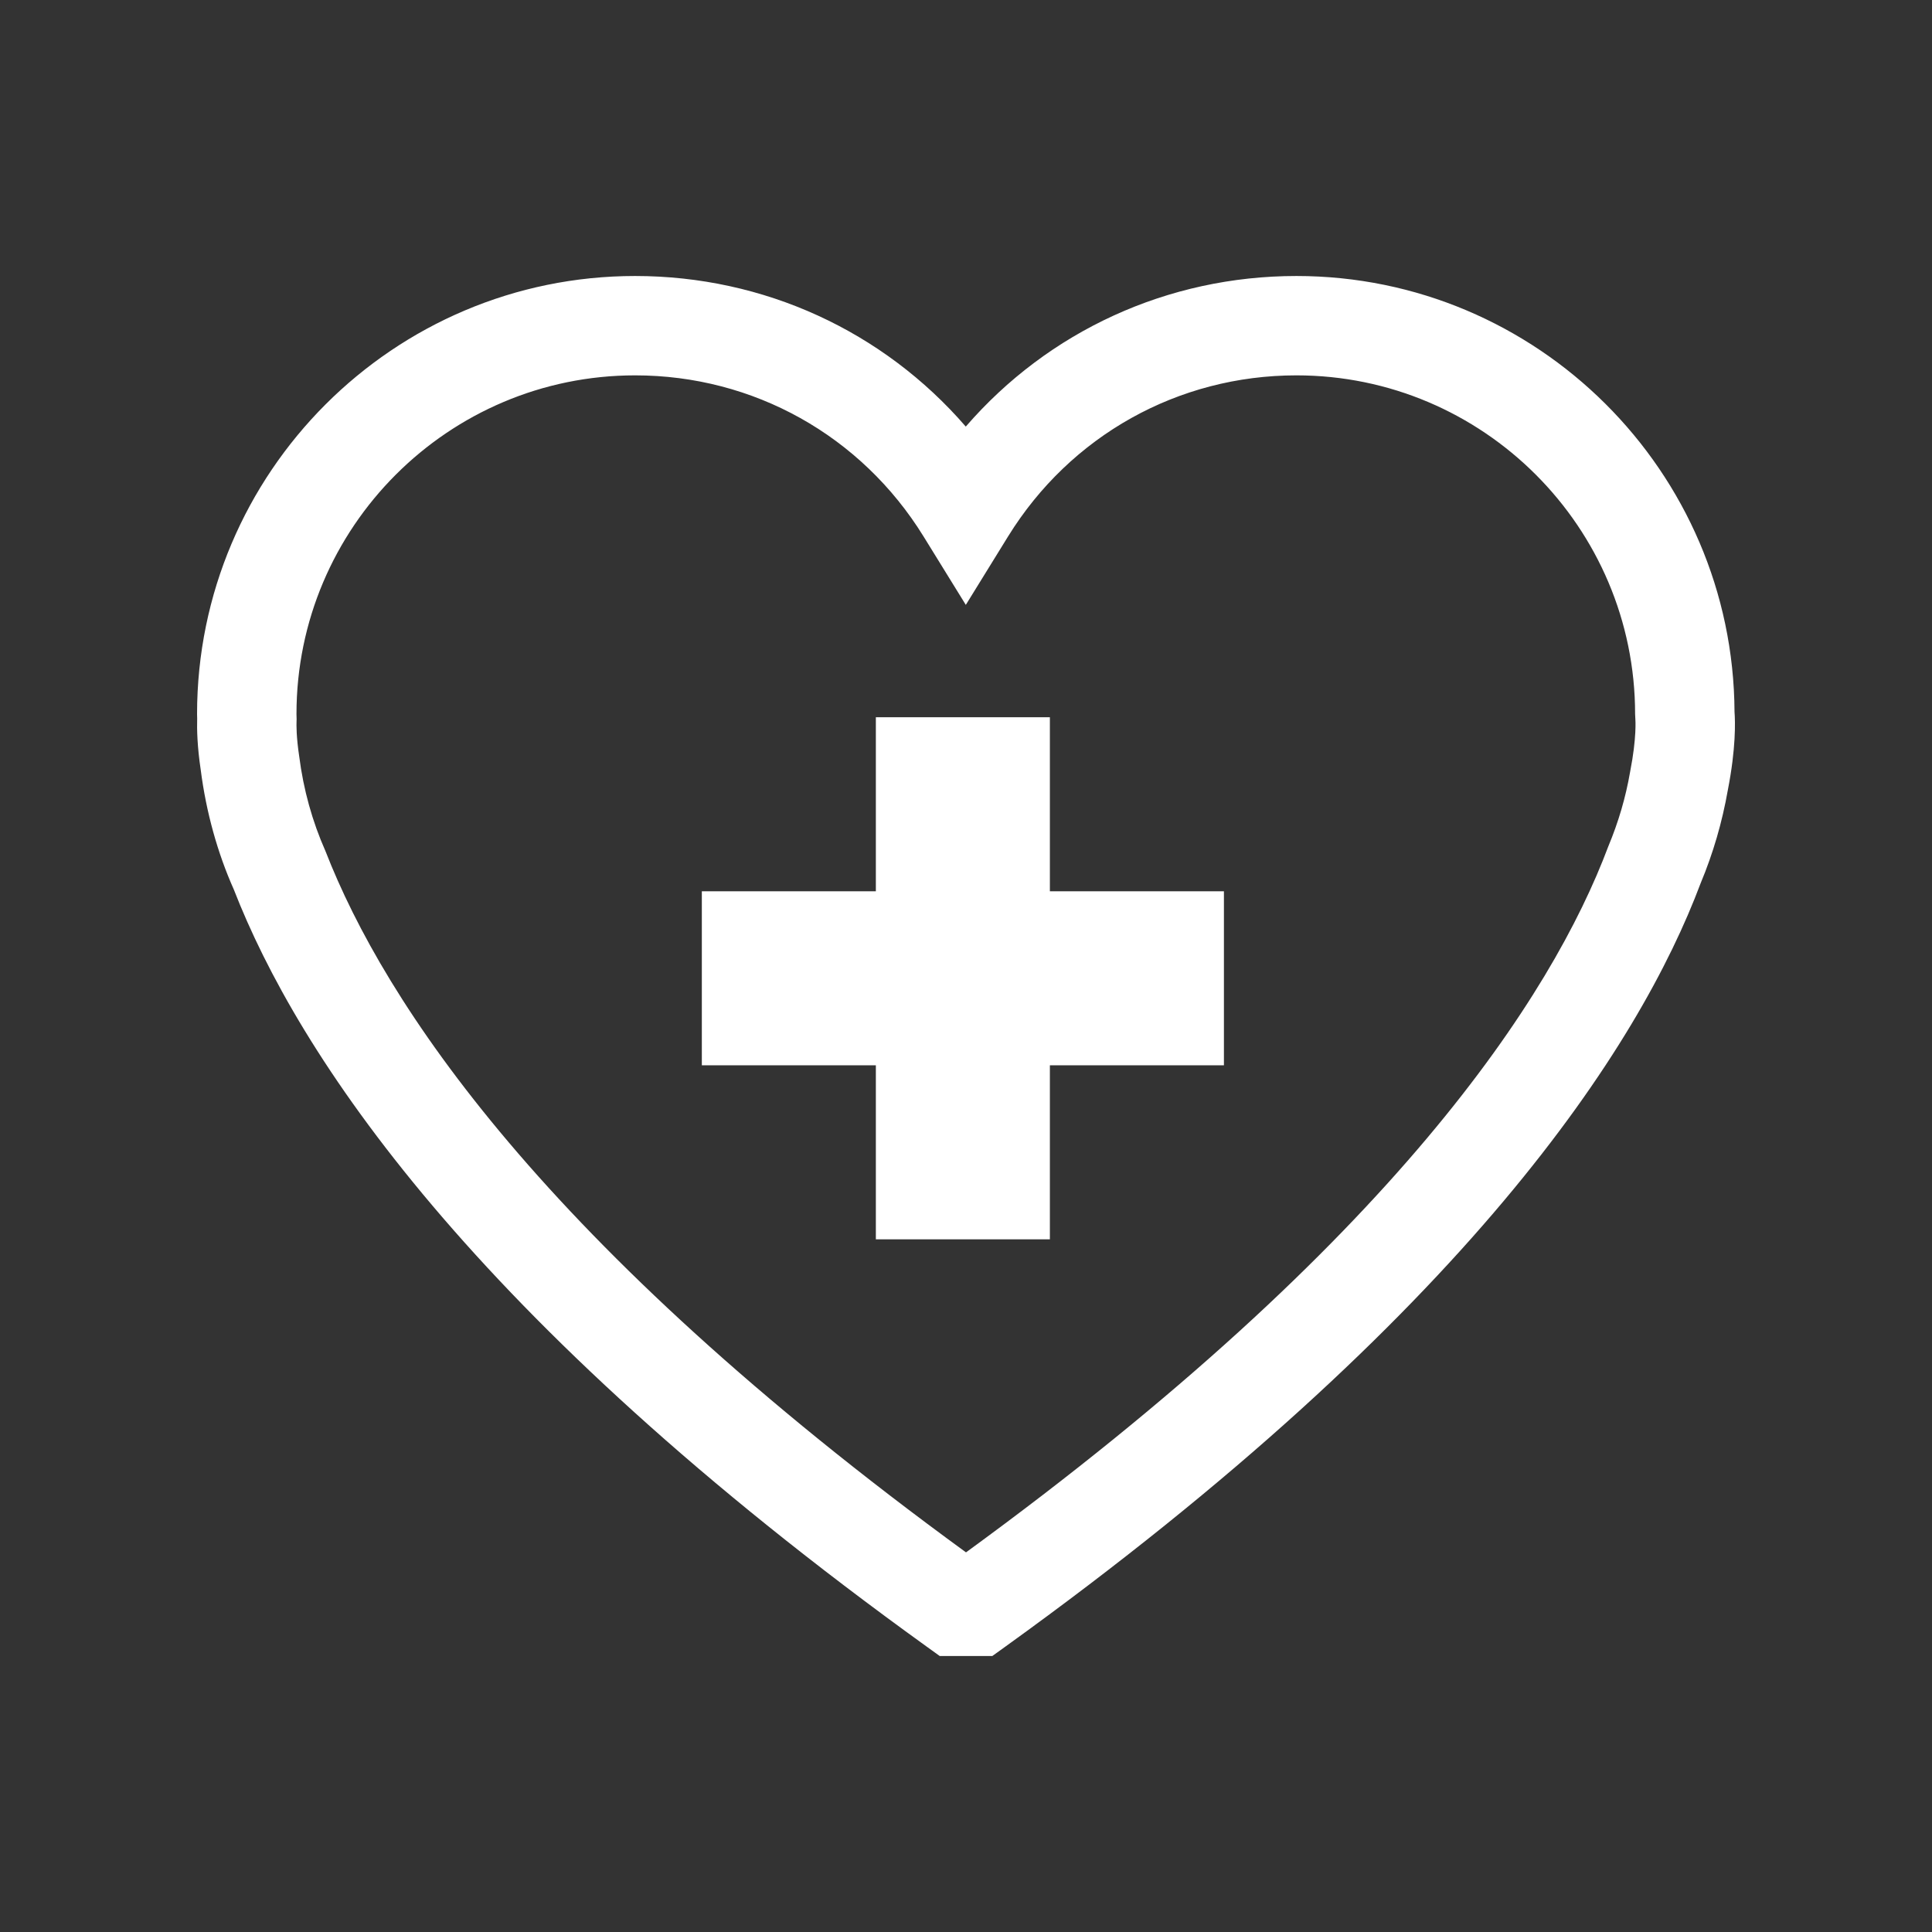
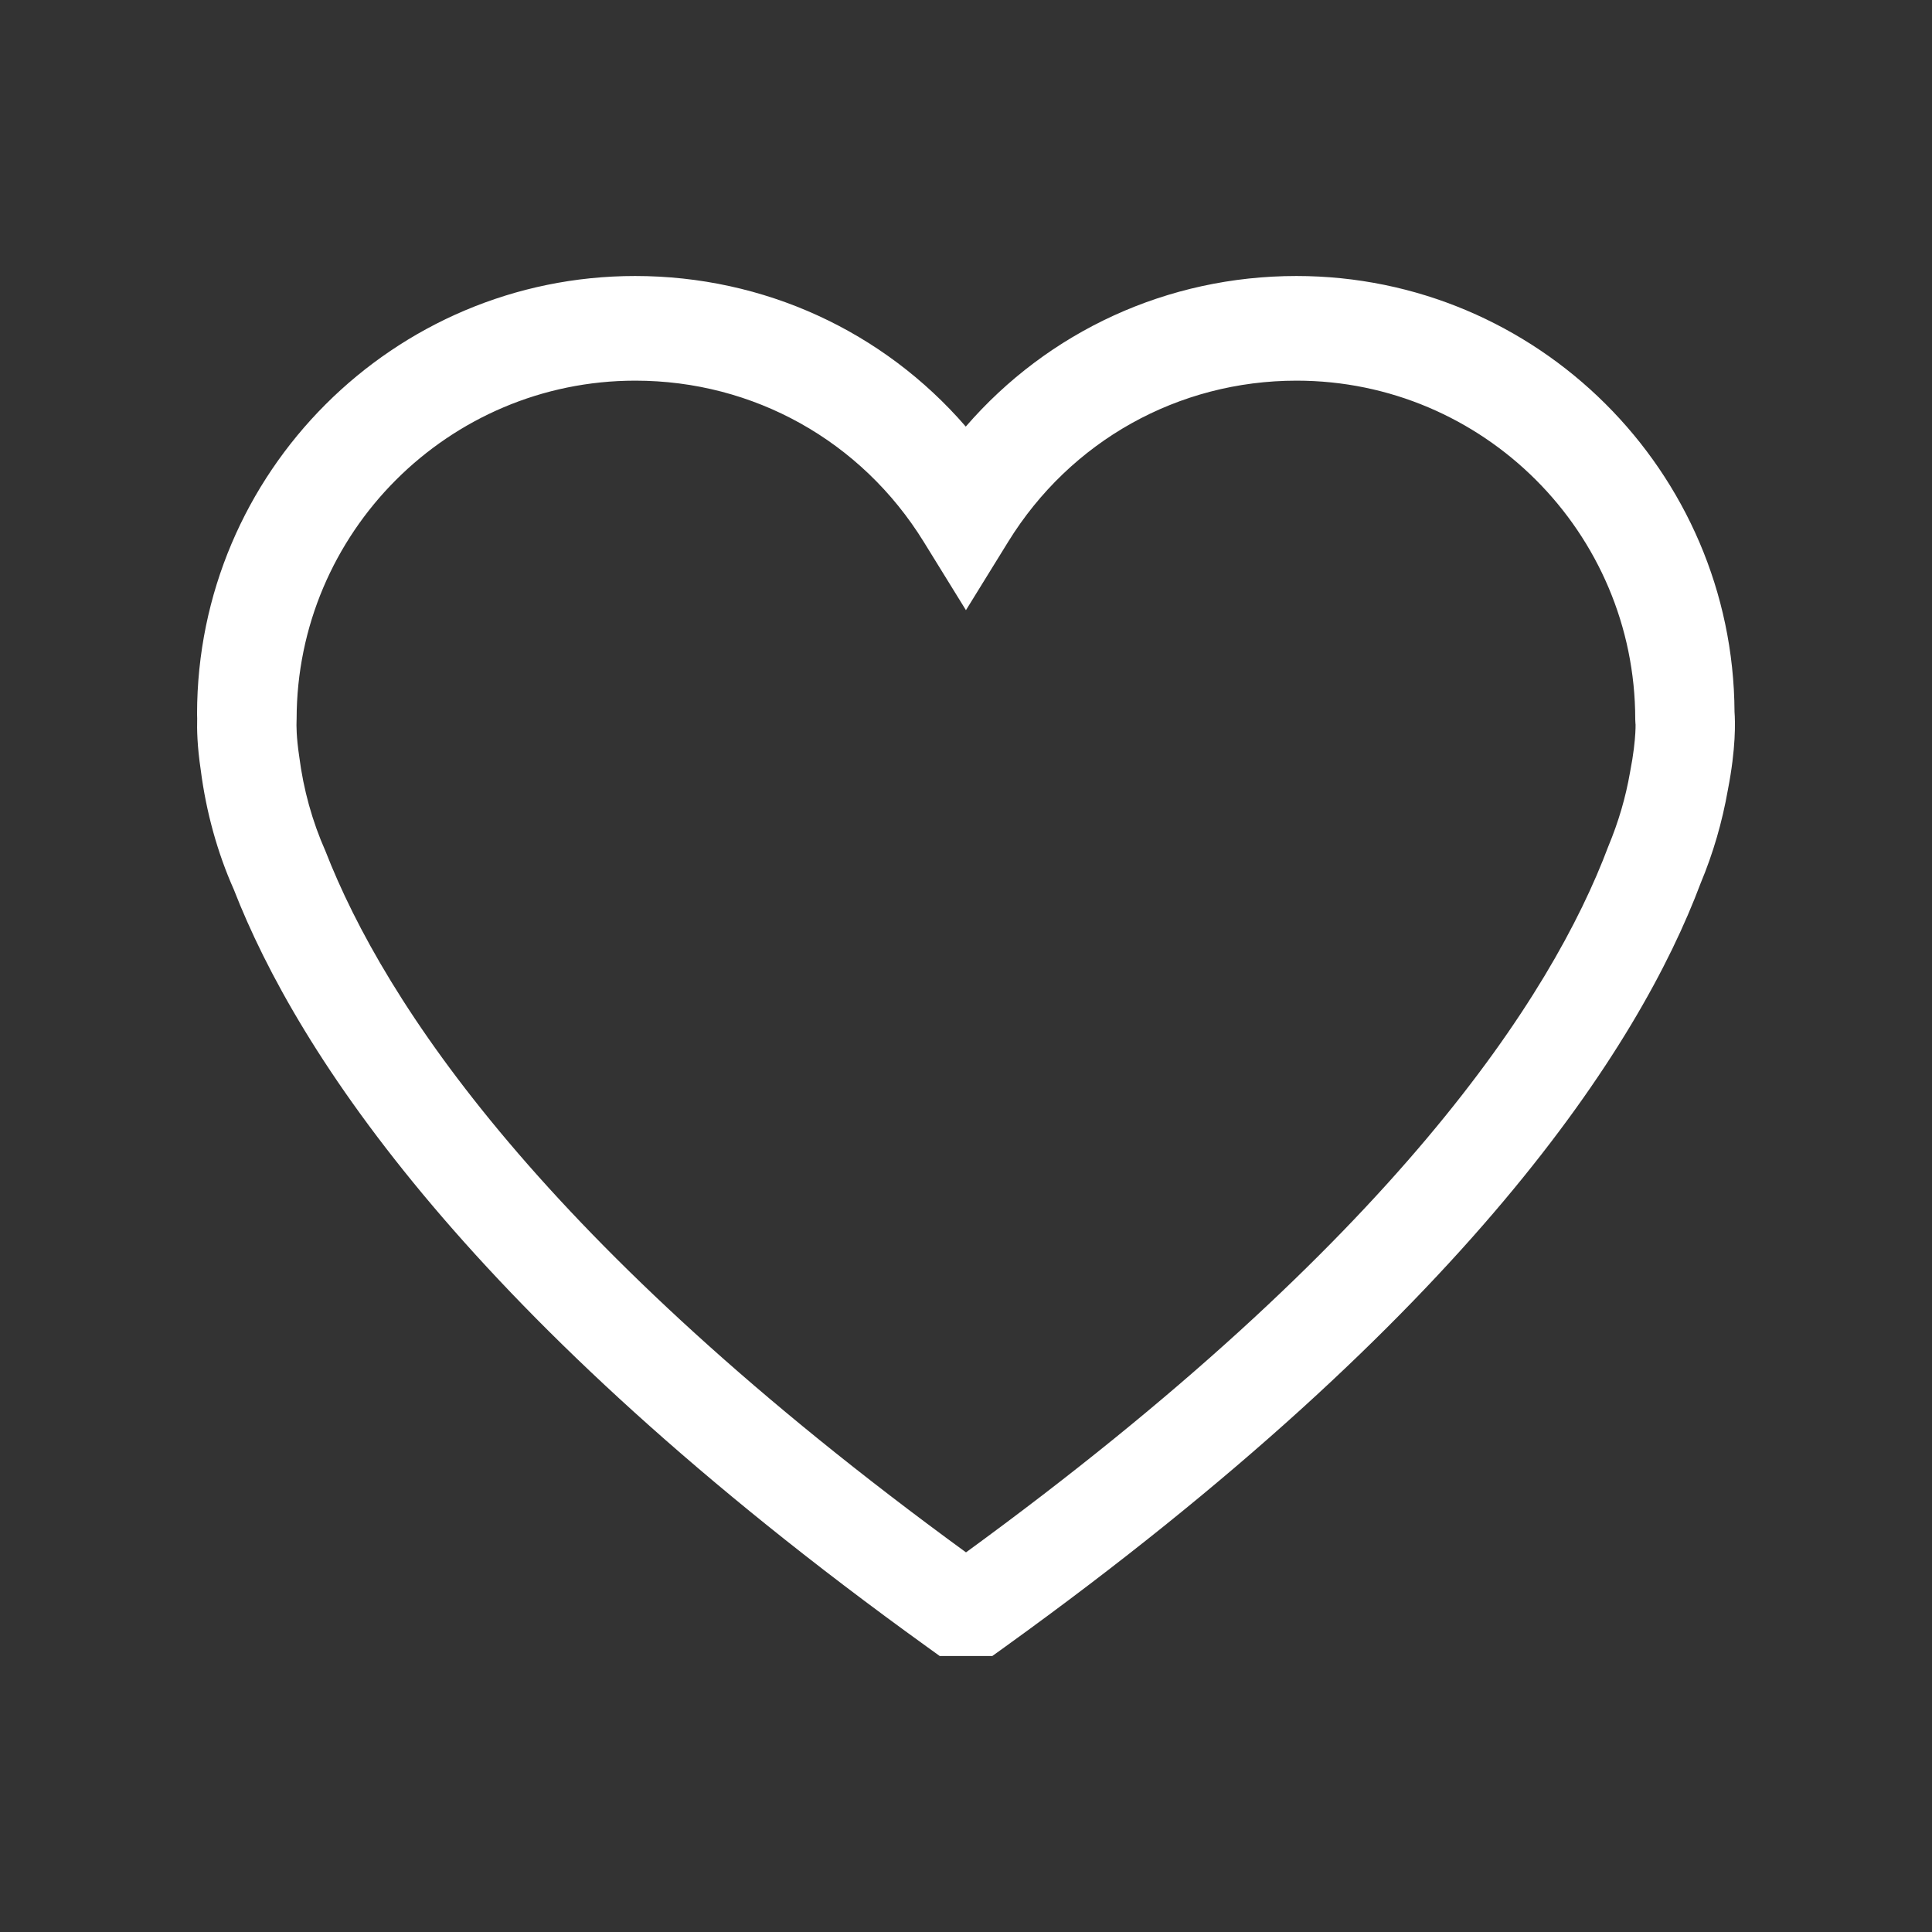
<svg xmlns="http://www.w3.org/2000/svg" version="1.1" id="Ebene_1" x="0px" y="0px" viewBox="0 0 70 70" style="enable-background:new 0 0 70 70;" xml:space="preserve">
  <rect x="0" y="0" width="70" height="70" fill="#333333" stroke="none" />
  <style type="text/css">
	.st0{fill:#FFFFFF;}
</style>
  <g>
-     <path class="st0" d="M62.845,25.791C62.801,17.077,55.697,10,46.972,10c-4.67,0-8.99,2.001-11.98,5.456   C32.002,12.001,27.682,10,23.012,10C14.26,10,7.14,17.12,7.14,25.872l0.004,0.157c-0.012,0.394,0.003,1.028,0.129,1.866   c0.195,1.525,0.608,3.009,1.198,4.332c2.309,5.929,8.539,15.501,25.106,27.434L34.047,60h1.907l0.471-0.339   C53.2,47.578,59.399,37.912,61.62,31.994c0.449-1.074,0.78-2.21,0.984-3.376C62.898,27.114,62.872,26.152,62.845,25.791z    M59.066,27.943l-0.007,0.039c-0.158,0.909-0.415,1.791-0.787,2.684C56.231,36.102,50.53,44.926,35,56.245   c-15.342-11.182-21.073-19.93-23.206-25.403c-0.479-1.081-0.799-2.226-0.954-3.443c-0.105-0.701-0.102-1.132-0.095-1.285   l0.002-0.051l-0.005-0.192c0-6.766,5.505-12.271,12.271-12.271c4.286,0,8.191,2.182,10.448,5.835l1.532,2.481l1.532-2.481   c2.257-3.653,6.162-5.835,10.447-5.835c6.767,0,12.271,5.504,12.271,12.271l0.009,0.183C59.254,26.062,59.306,26.721,59.066,27.943   z" />
-     <polygon class="st0" points="38.039,25.987 31.734,25.987 31.734,32.293 25.429,32.293 25.429,38.598 31.734,38.598 31.734,44.903    38.039,44.903 38.039,38.598 44.345,38.598 44.345,32.293 38.039,32.293  " />
+     <path class="st0" d="M62.845,25.791C62.801,17.077,55.697,10,46.972,10c-4.67,0-8.99,2.001-11.98,5.456   C32.002,12.001,27.682,10,23.012,10C14.26,10,7.14,17.12,7.14,25.872l0.004,0.157c-0.012,0.394,0.003,1.028,0.129,1.866   c0.195,1.525,0.608,3.009,1.198,4.332c2.309,5.929,8.539,15.501,25.106,27.434L34.047,60h1.907l0.471-0.339   C53.2,47.578,59.399,37.912,61.62,31.994c0.449-1.074,0.78-2.21,0.984-3.376C62.898,27.114,62.872,26.152,62.845,25.791z    M59.066,27.943l-0.007,0.039c-0.158,0.909-0.415,1.791-0.787,2.684C56.231,36.102,50.53,44.926,35,56.245   c-15.342-11.182-21.073-19.93-23.206-25.403c-0.479-1.081-0.799-2.226-0.954-3.443c-0.105-0.701-0.102-1.132-0.095-1.285   l0.002-0.051c0-6.766,5.505-12.271,12.271-12.271c4.286,0,8.191,2.182,10.448,5.835l1.532,2.481l1.532-2.481   c2.257-3.653,6.162-5.835,10.447-5.835c6.767,0,12.271,5.504,12.271,12.271l0.009,0.183C59.254,26.062,59.306,26.721,59.066,27.943   z" />
  </g>
</svg>